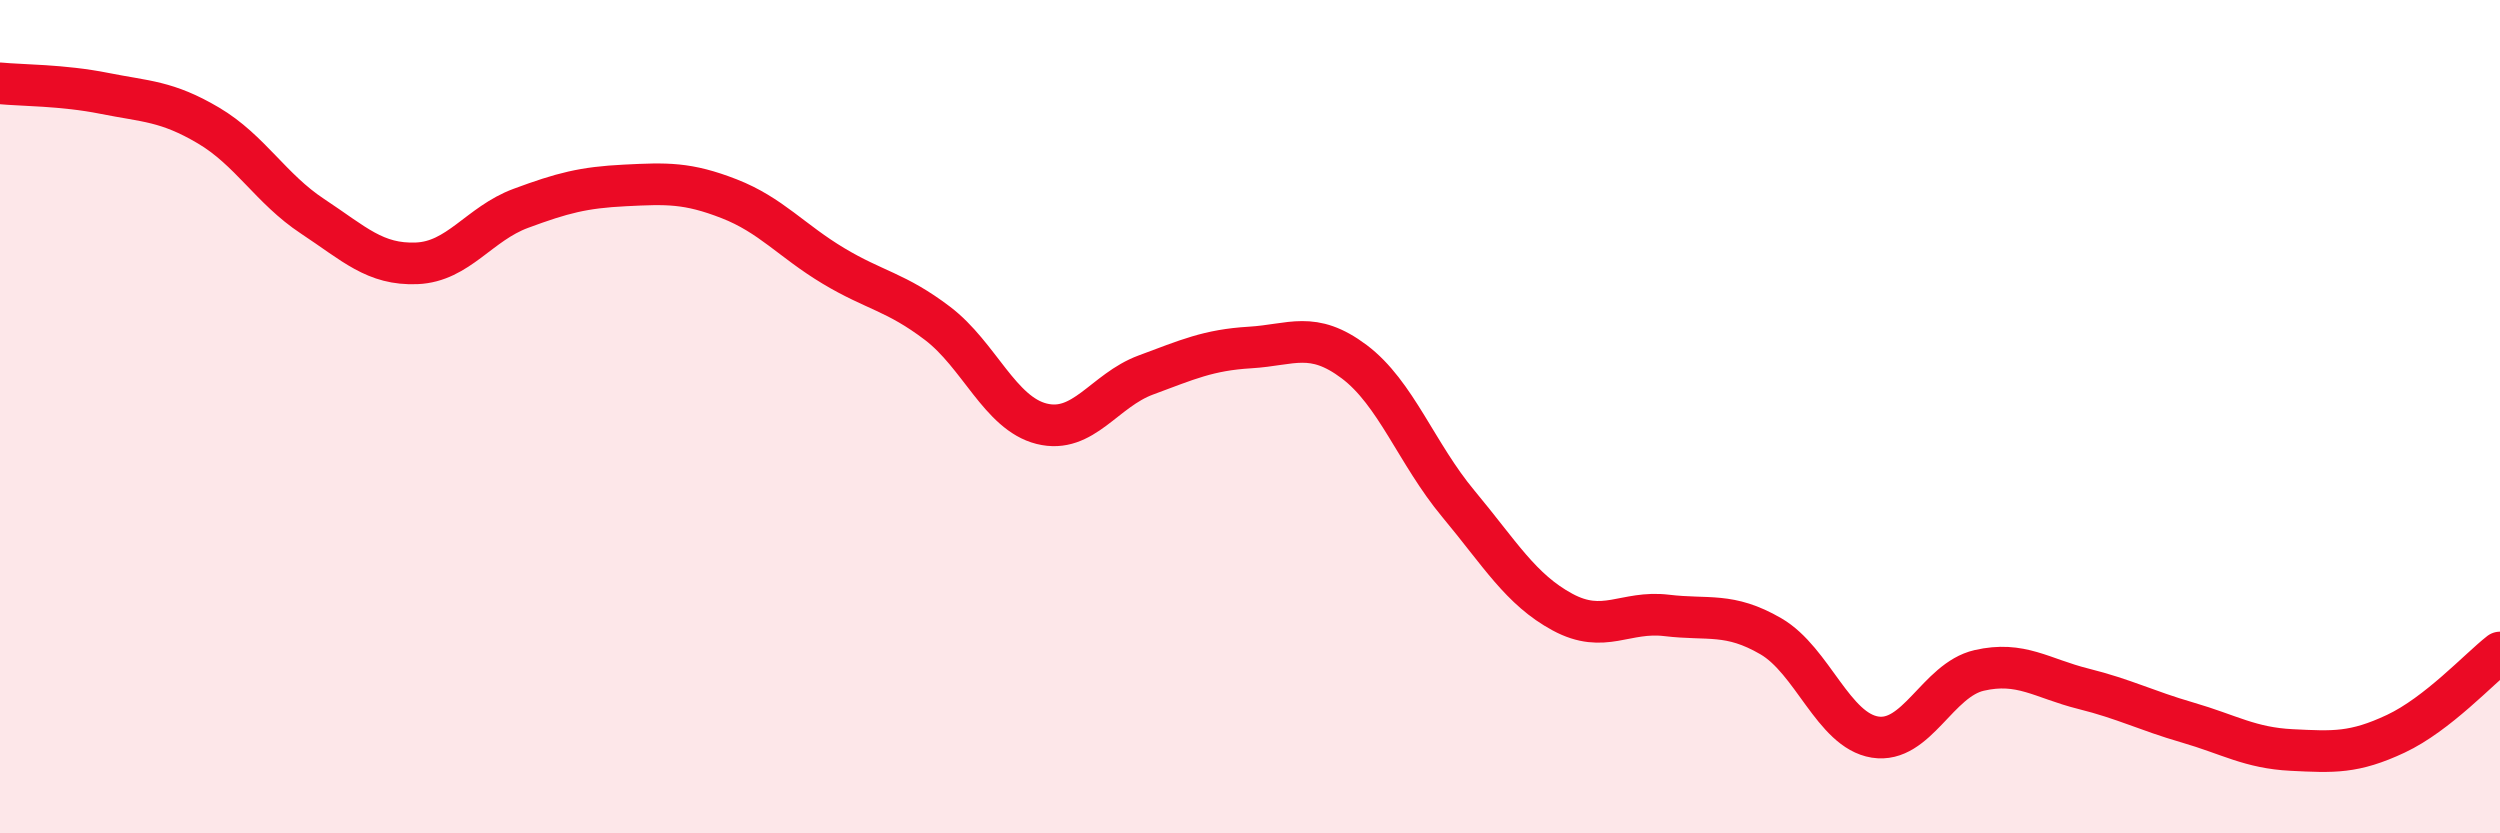
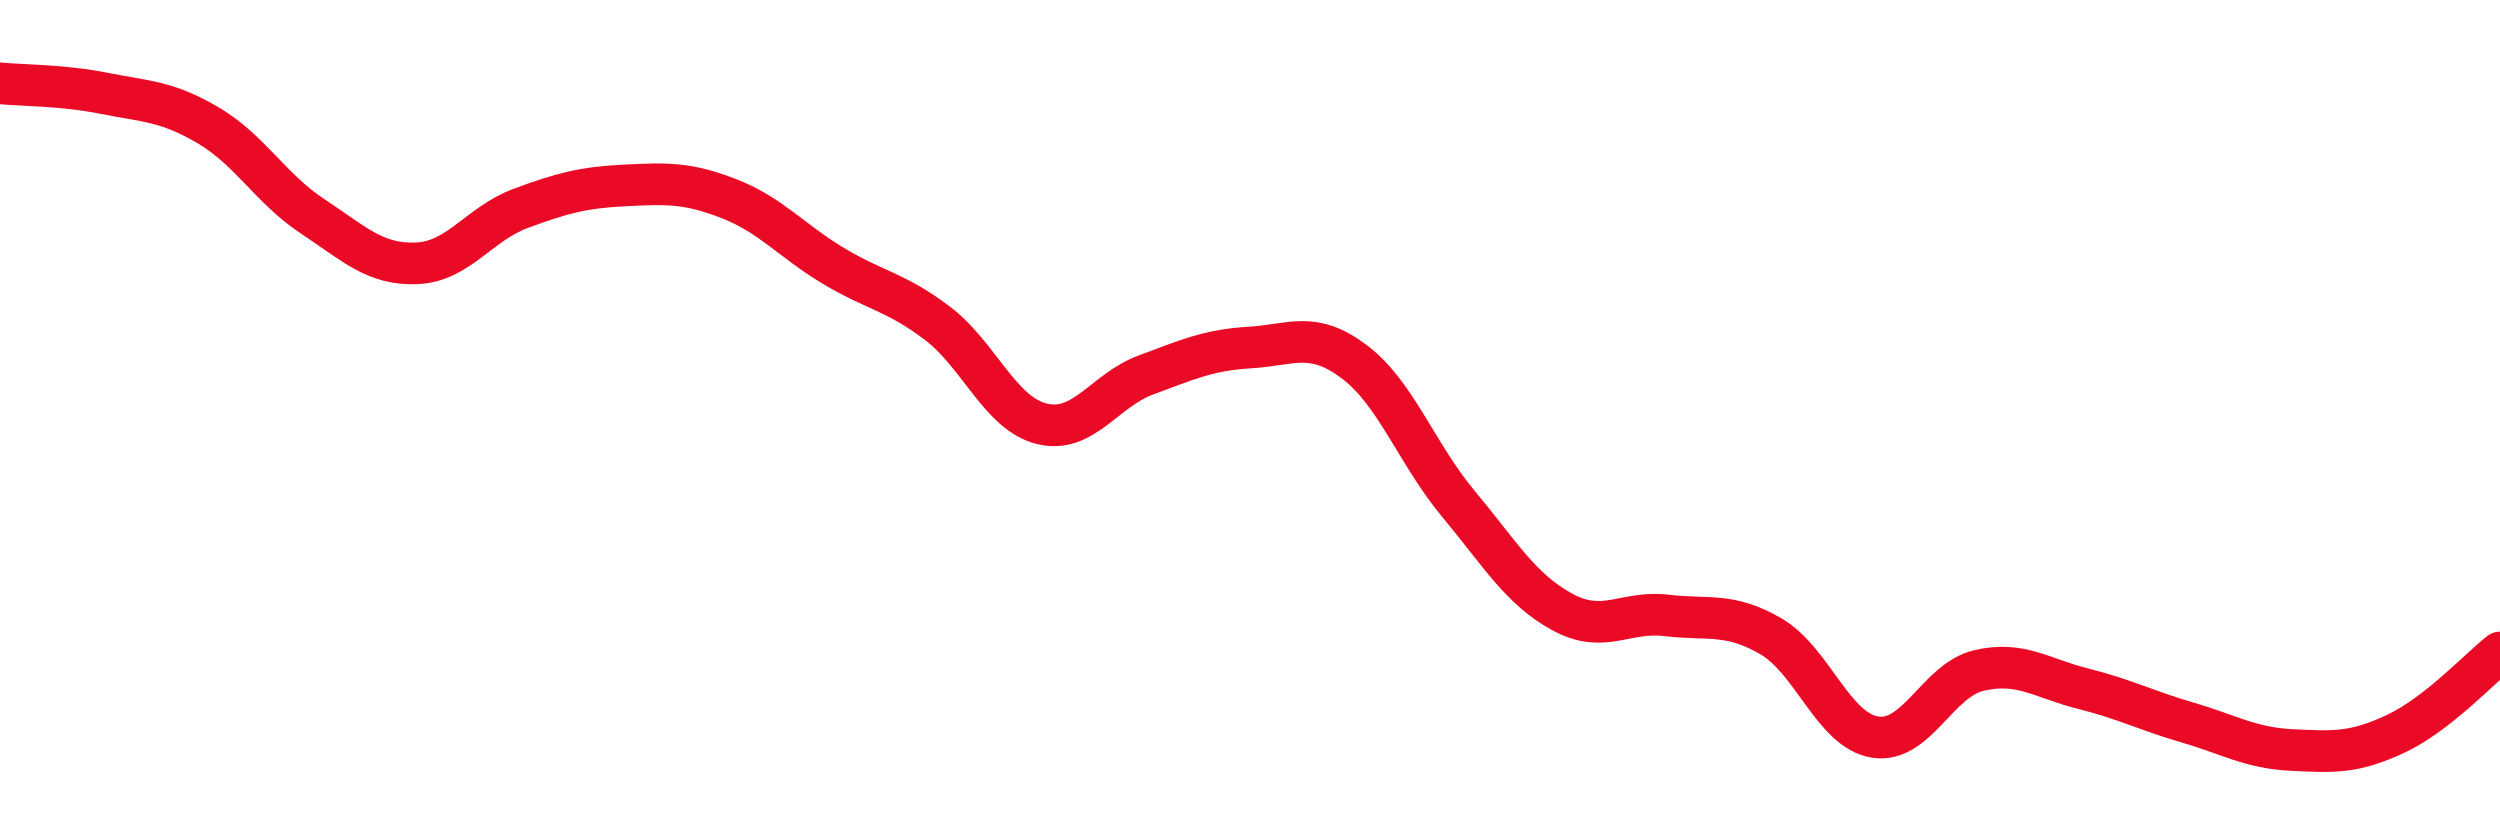
<svg xmlns="http://www.w3.org/2000/svg" width="60" height="20" viewBox="0 0 60 20">
-   <path d="M 0,2 C 0.5,2.05 1.5,2.04 2.5,2.24 C 3.5,2.44 4,2.42 5,3.01 C 6,3.6 6.5,4.53 7.5,5.19 C 8.5,5.85 9,6.36 10,6.32 C 11,6.28 11.5,5.37 12.5,5 C 13.5,4.63 14,4.5 15,4.45 C 16,4.4 16.5,4.38 17.5,4.77 C 18.5,5.16 19,5.78 20,6.38 C 21,6.98 21.5,7 22.5,7.76 C 23.5,8.52 24,9.92 25,10.17 C 26,10.42 26.5,9.37 27.5,9 C 28.5,8.63 29,8.4 30,8.34 C 31,8.28 31.5,7.93 32.5,8.68 C 33.5,9.43 34,10.89 35,12.09 C 36,13.29 36.5,14.15 37.5,14.69 C 38.5,15.23 39,14.65 40,14.77 C 41,14.89 41.5,14.69 42.5,15.27 C 43.5,15.85 44,17.53 45,17.69 C 46,17.85 46.5,16.32 47.5,16.09 C 48.5,15.86 49,16.28 50,16.53 C 51,16.78 51.5,17.05 52.5,17.34 C 53.5,17.63 54,17.95 55,18 C 56,18.05 56.5,18.08 57.5,17.61 C 58.5,17.14 59.5,16.05 60,15.66L60 20L0 20Z" fill="#EB0A25" opacity="0.1" stroke-linecap="round" stroke-linejoin="round" />
  <path d="M 0,2 C 0.5,2.05 1.5,2.04 2.5,2.24 C 3.5,2.44 4,2.42 5,3.01 C 6,3.6 6.5,4.53 7.5,5.19 C 8.5,5.85 9,6.36 10,6.32 C 11,6.28 11.5,5.37 12.5,5 C 13.5,4.63 14,4.5 15,4.45 C 16,4.4 16.5,4.38 17.5,4.77 C 18.5,5.16 19,5.78 20,6.38 C 21,6.98 21.5,7 22.5,7.76 C 23.5,8.52 24,9.92 25,10.17 C 26,10.42 26.5,9.37 27.5,9 C 28.5,8.63 29,8.4 30,8.34 C 31,8.28 31.5,7.93 32.5,8.68 C 33.5,9.43 34,10.89 35,12.09 C 36,13.29 36.5,14.15 37.5,14.69 C 38.5,15.23 39,14.65 40,14.77 C 41,14.89 41.5,14.69 42.5,15.27 C 43.5,15.85 44,17.53 45,17.69 C 46,17.85 46.5,16.32 47.5,16.09 C 48.5,15.86 49,16.28 50,16.53 C 51,16.78 51.5,17.05 52.5,17.34 C 53.5,17.63 54,17.95 55,18 C 56,18.05 56.5,18.08 57.5,17.61 C 58.5,17.14 59.5,16.05 60,15.66" stroke="#EB0A25" stroke-width="1" fill="none" stroke-linecap="round" stroke-linejoin="round" />
</svg>